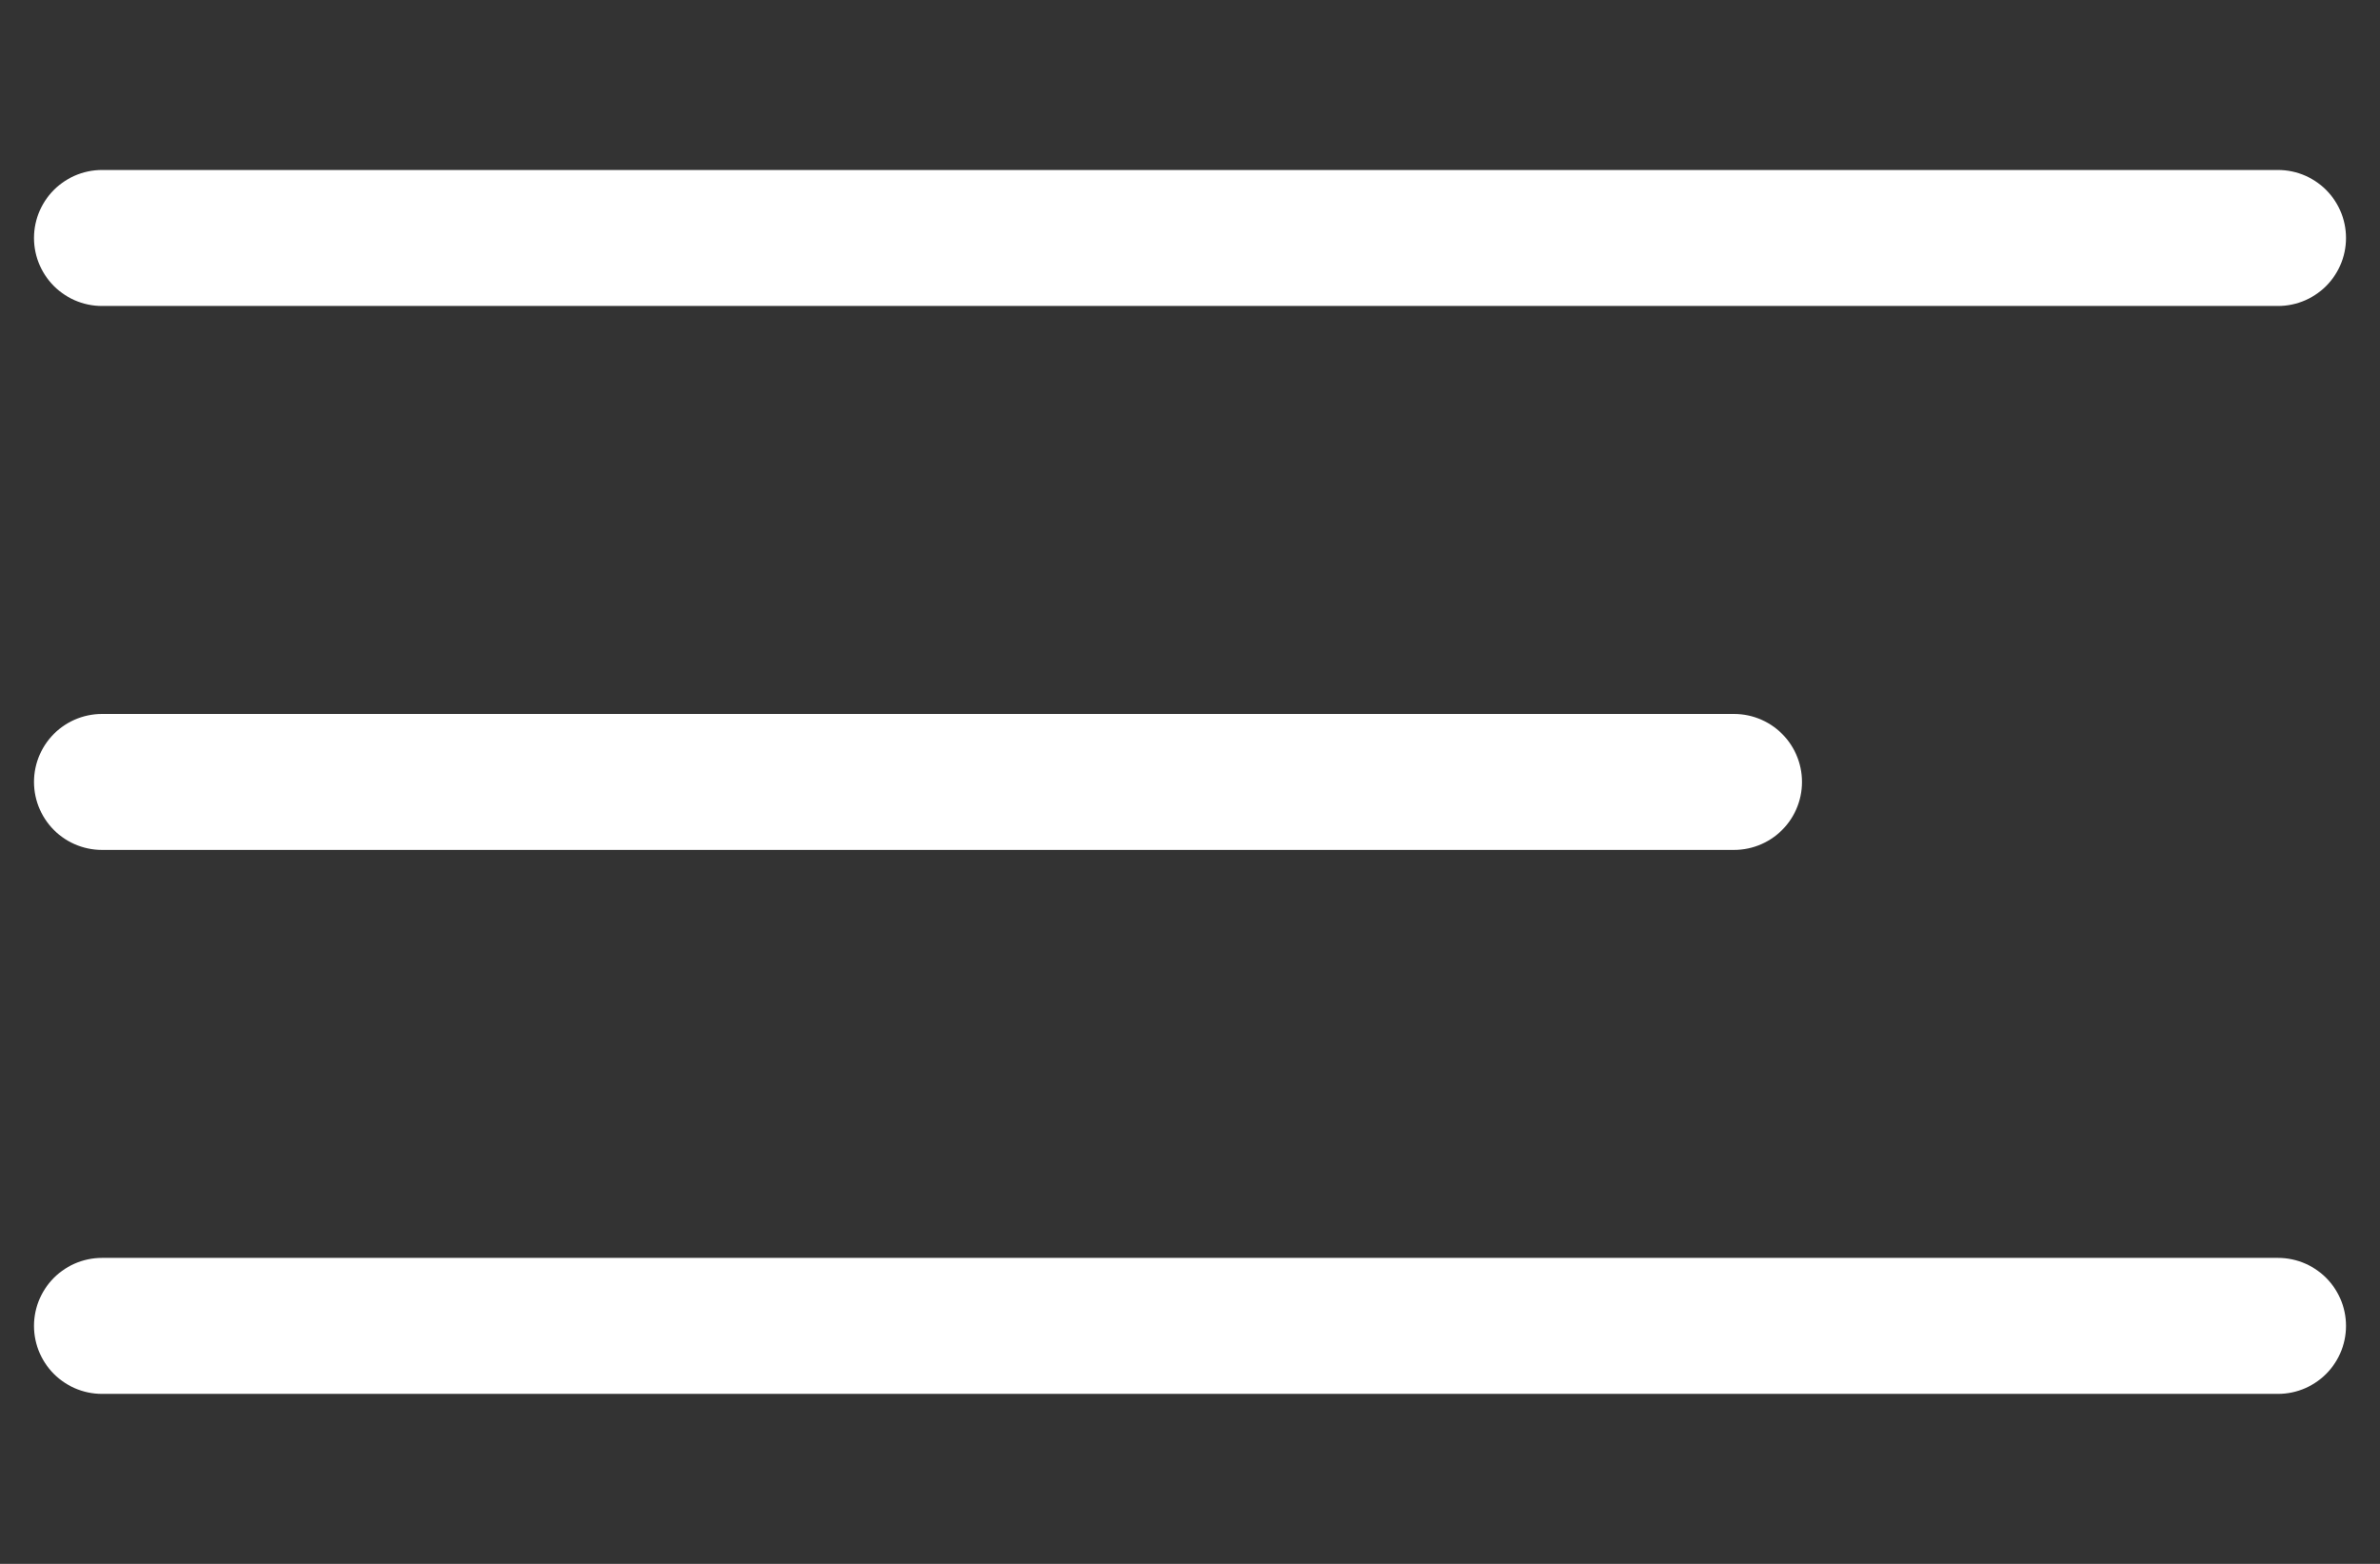
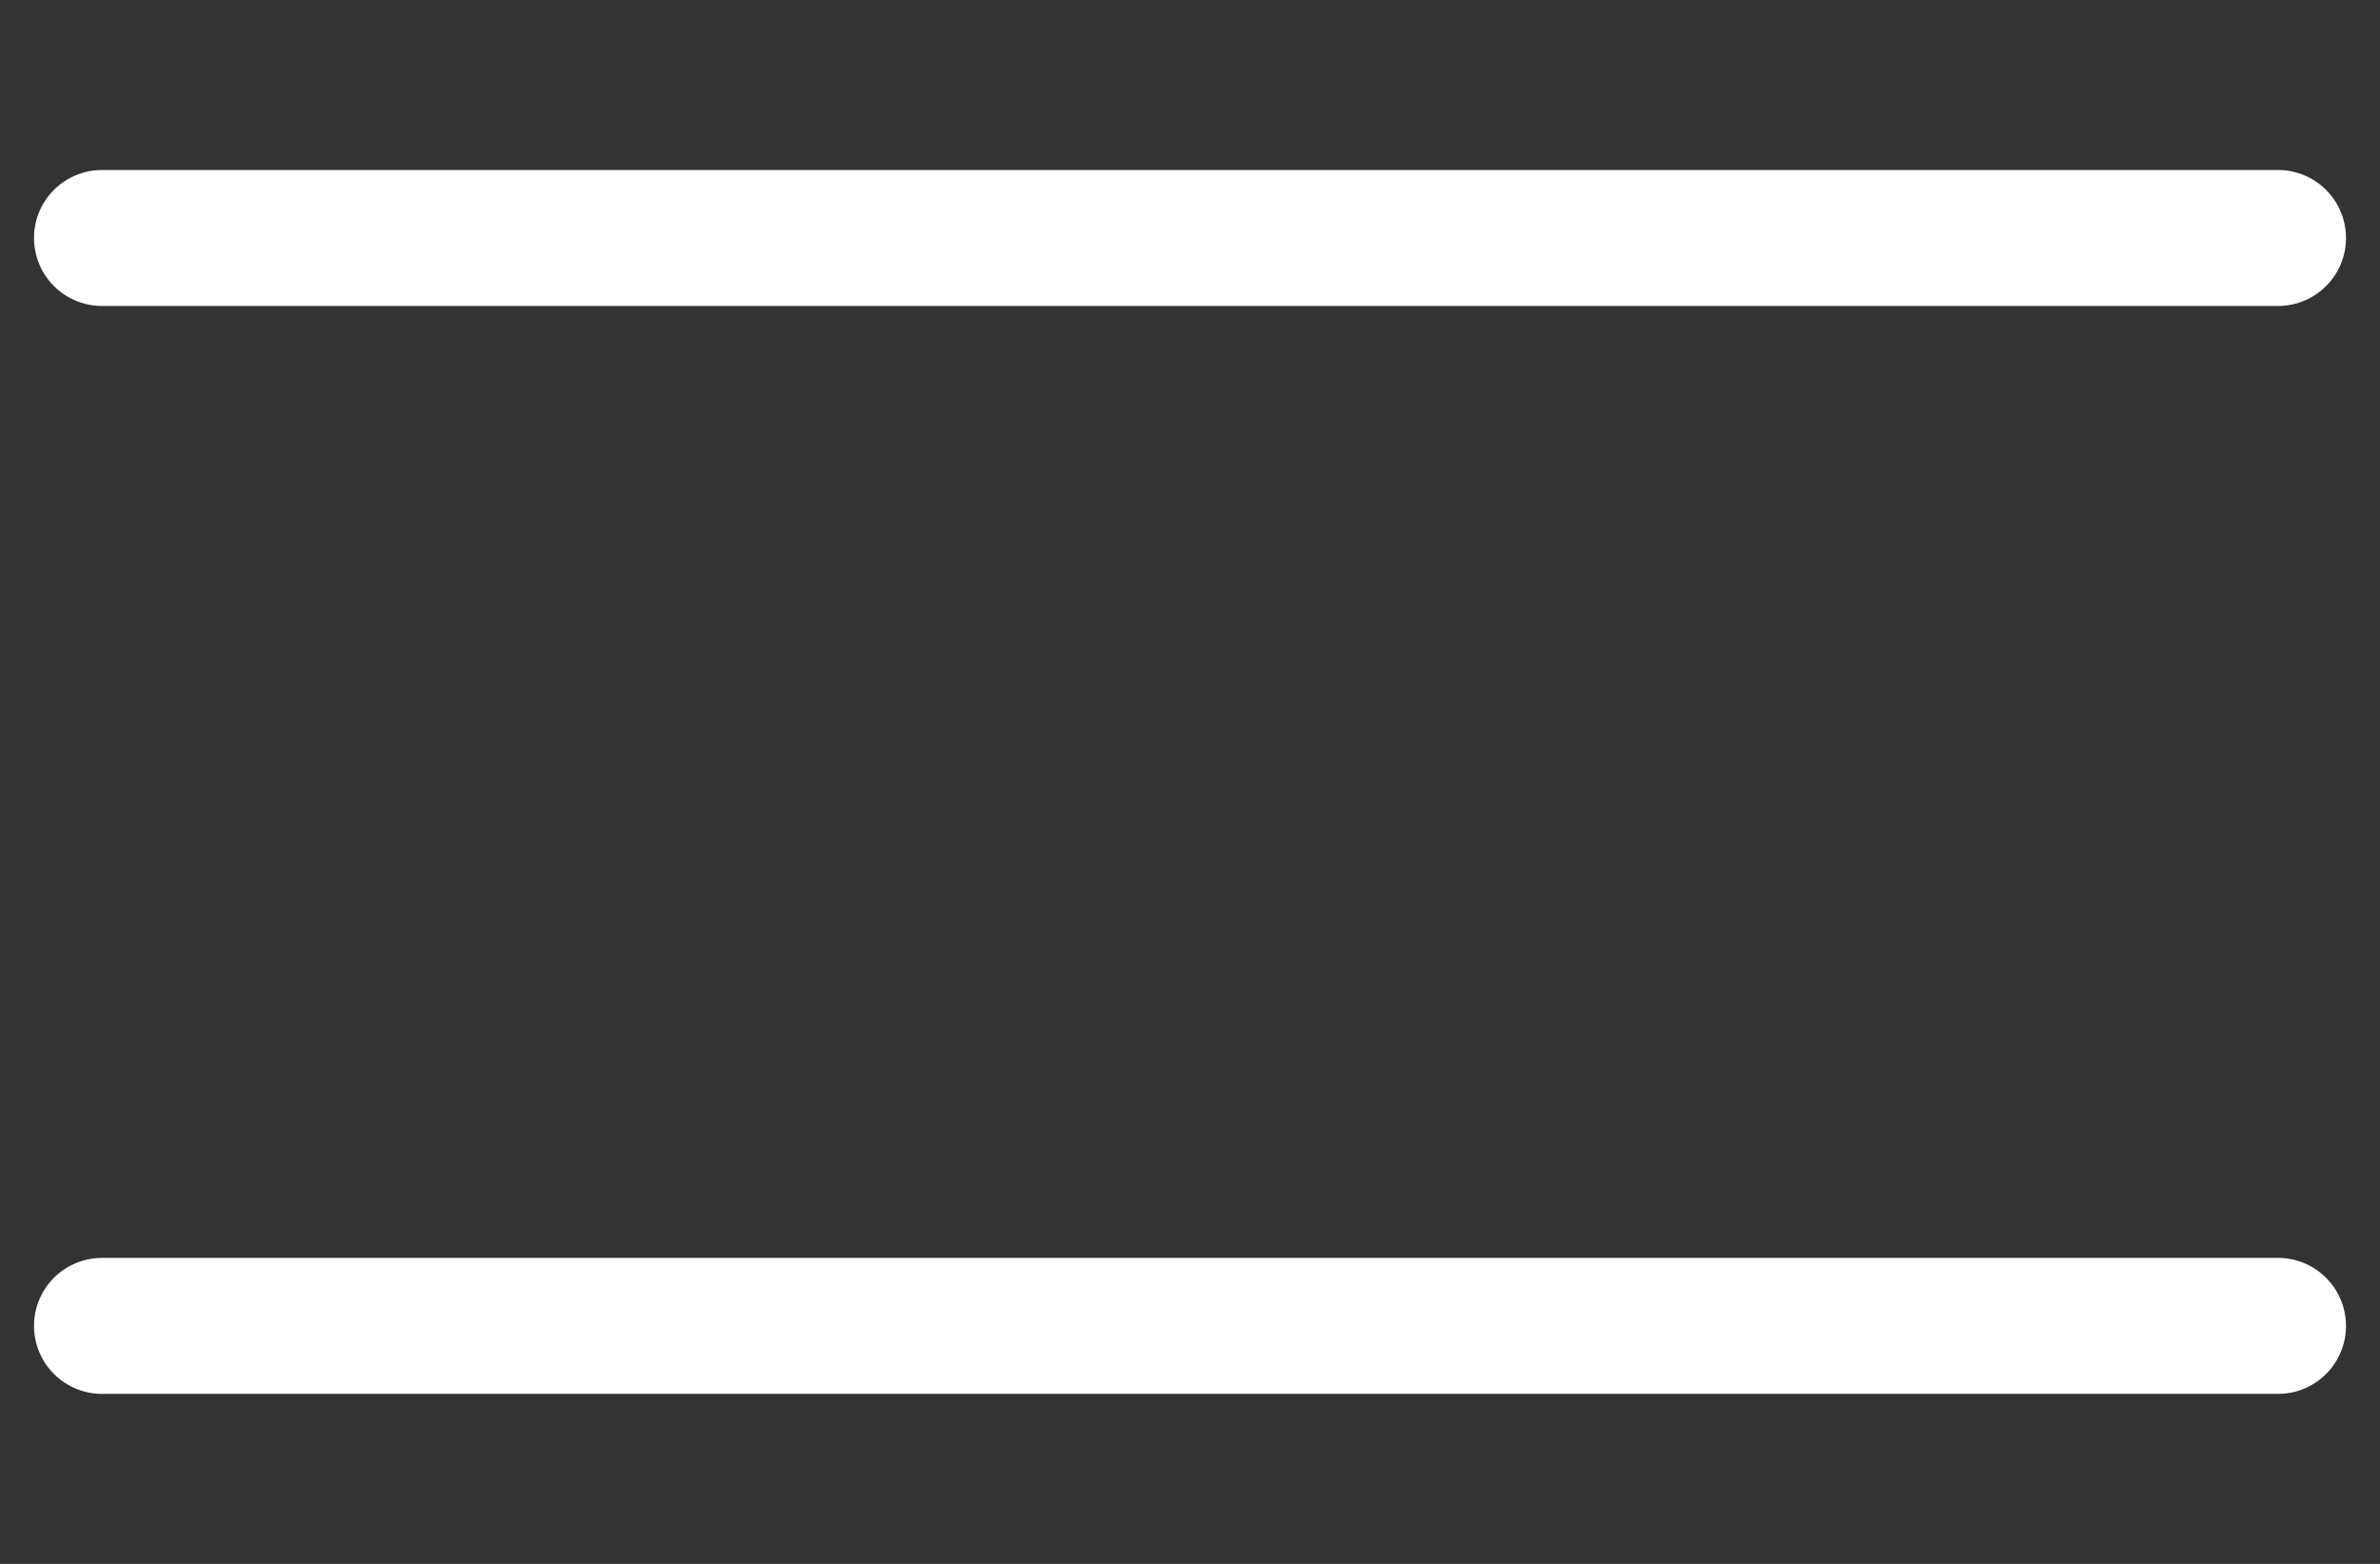
<svg xmlns="http://www.w3.org/2000/svg" width="35" height="23" viewBox="0 0 35 23" fill="none">
  <rect x="0" y="0" width="35" height="23" fill="#333333" stroke="none" />
  <path d="M1.5 3.5H33.5" stroke="white" stroke-width="2" stroke-linecap="round" />
-   <path d="M1.5 11.5H25.5" stroke="white" stroke-width="2" stroke-linecap="round" />
  <path d="M1.5 19.5H33.5" stroke="white" stroke-width="2" stroke-linecap="round" />
</svg>